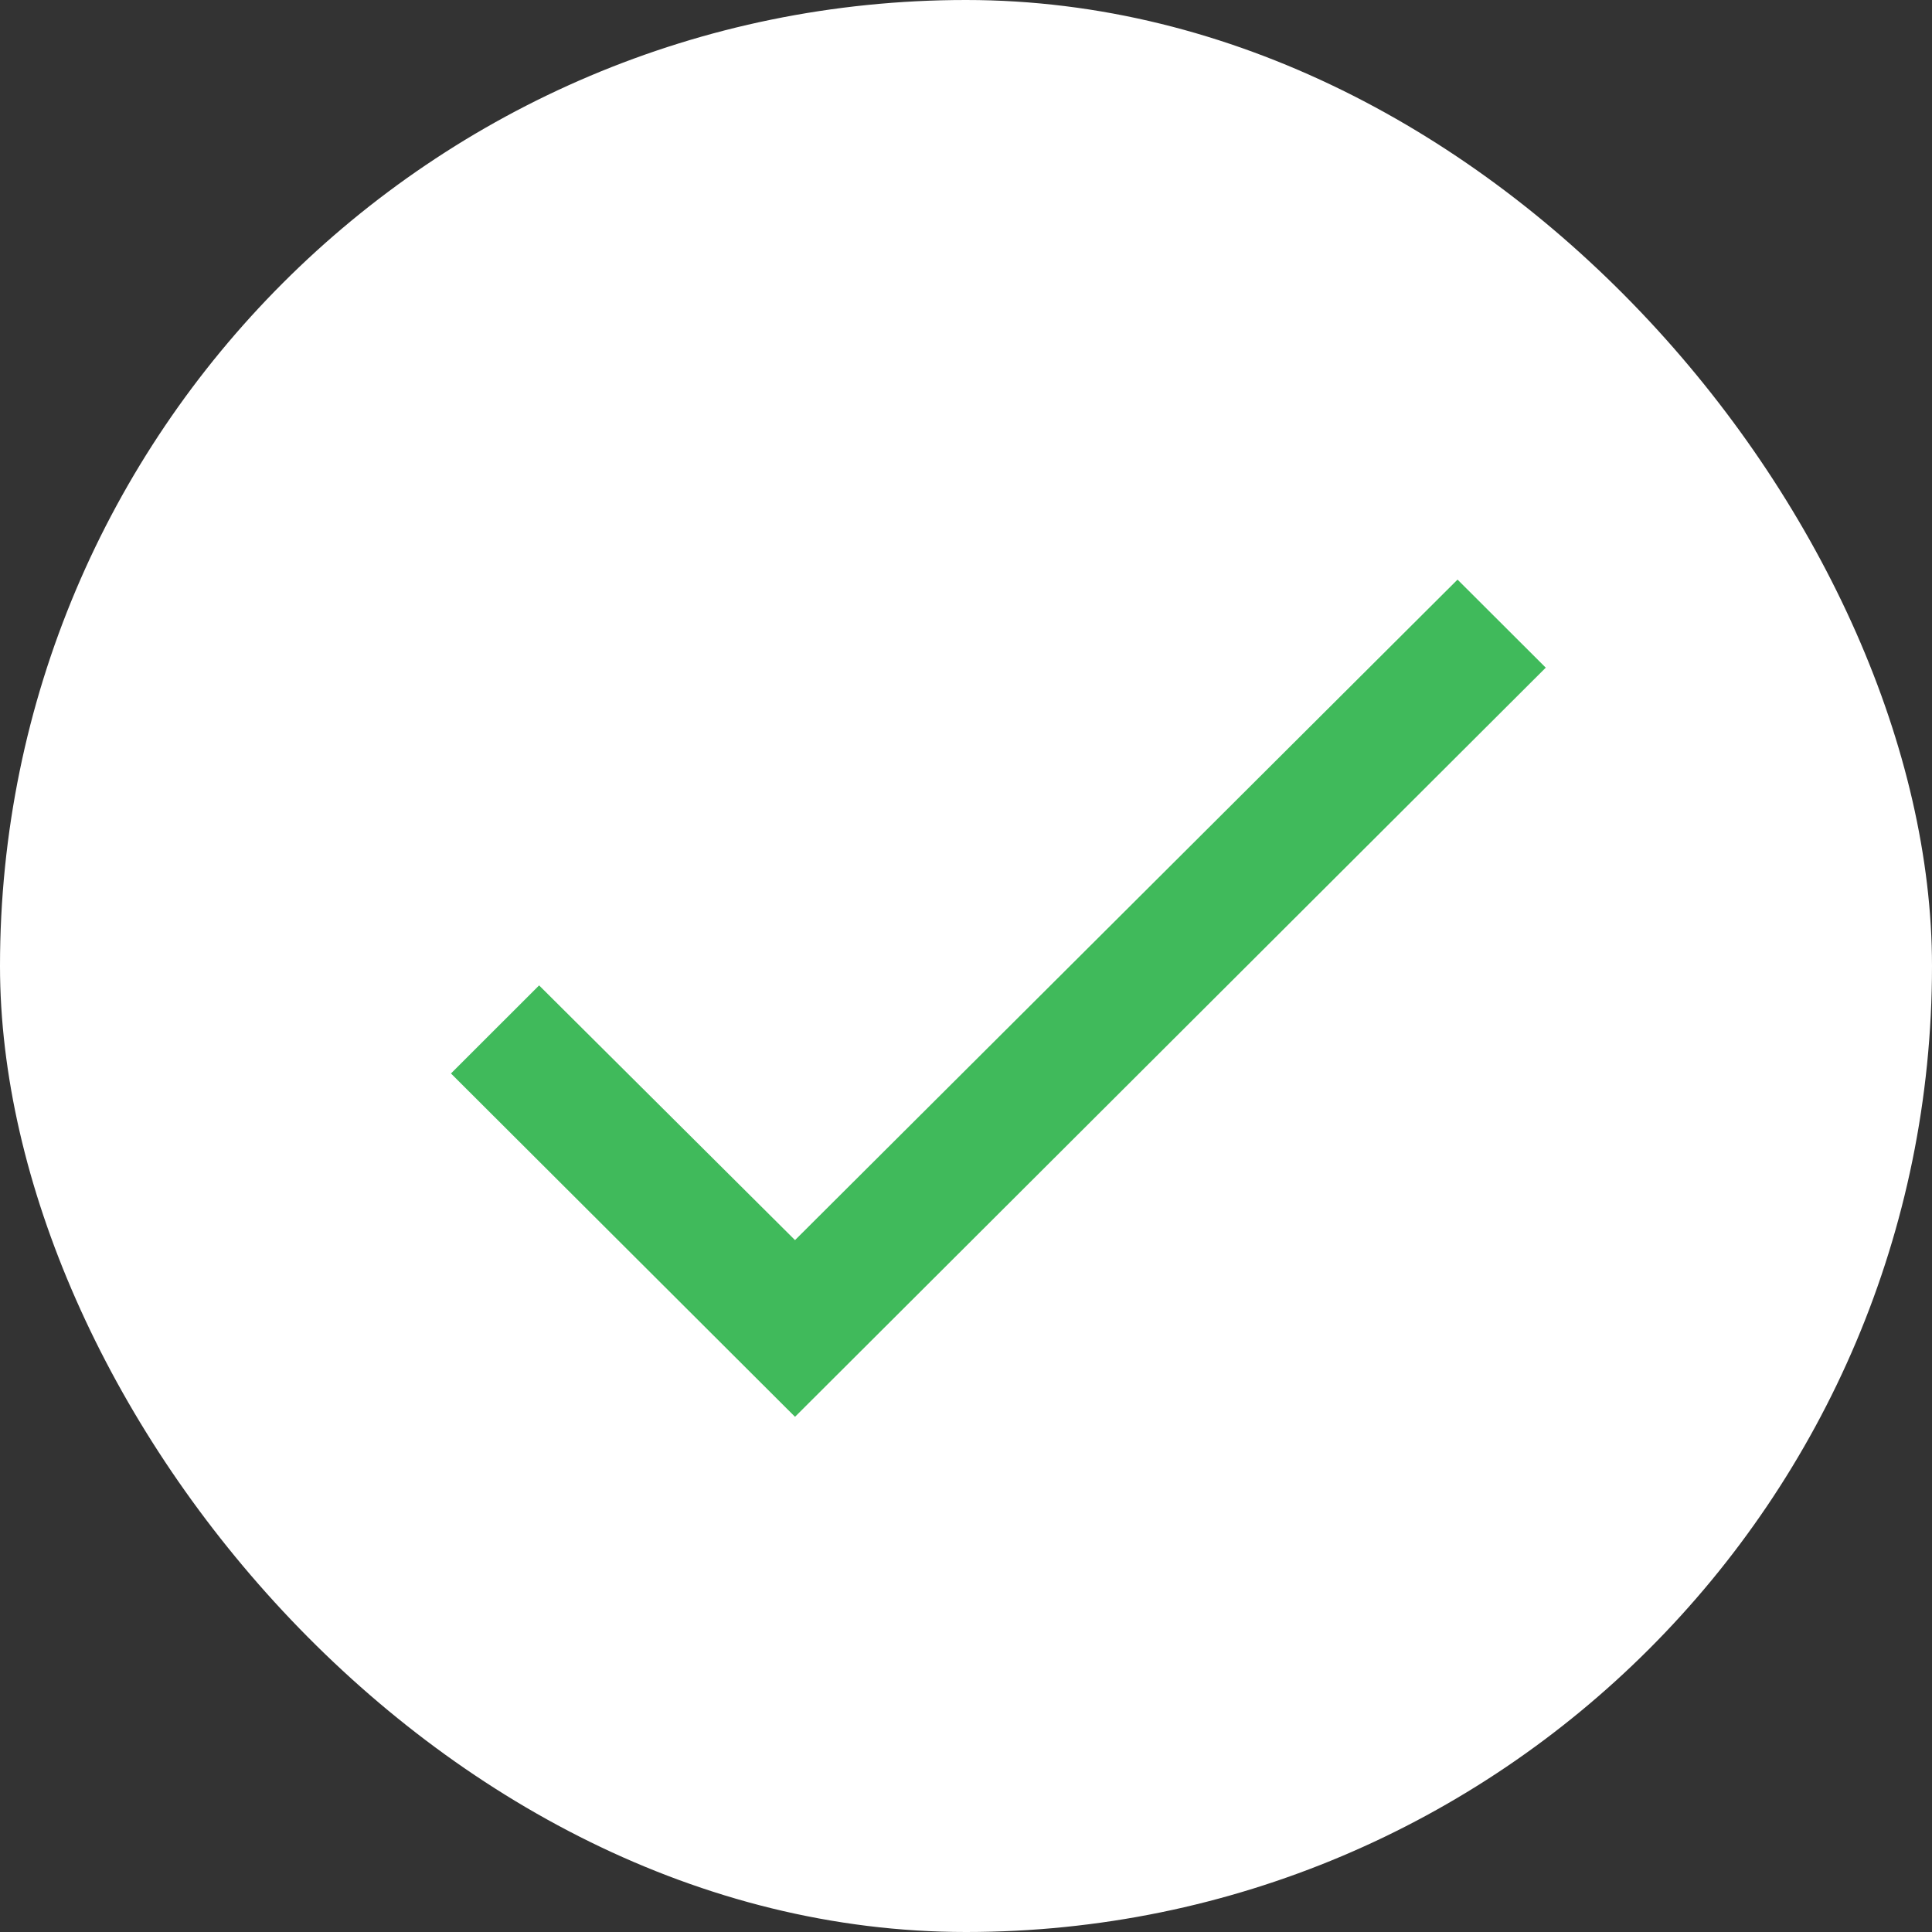
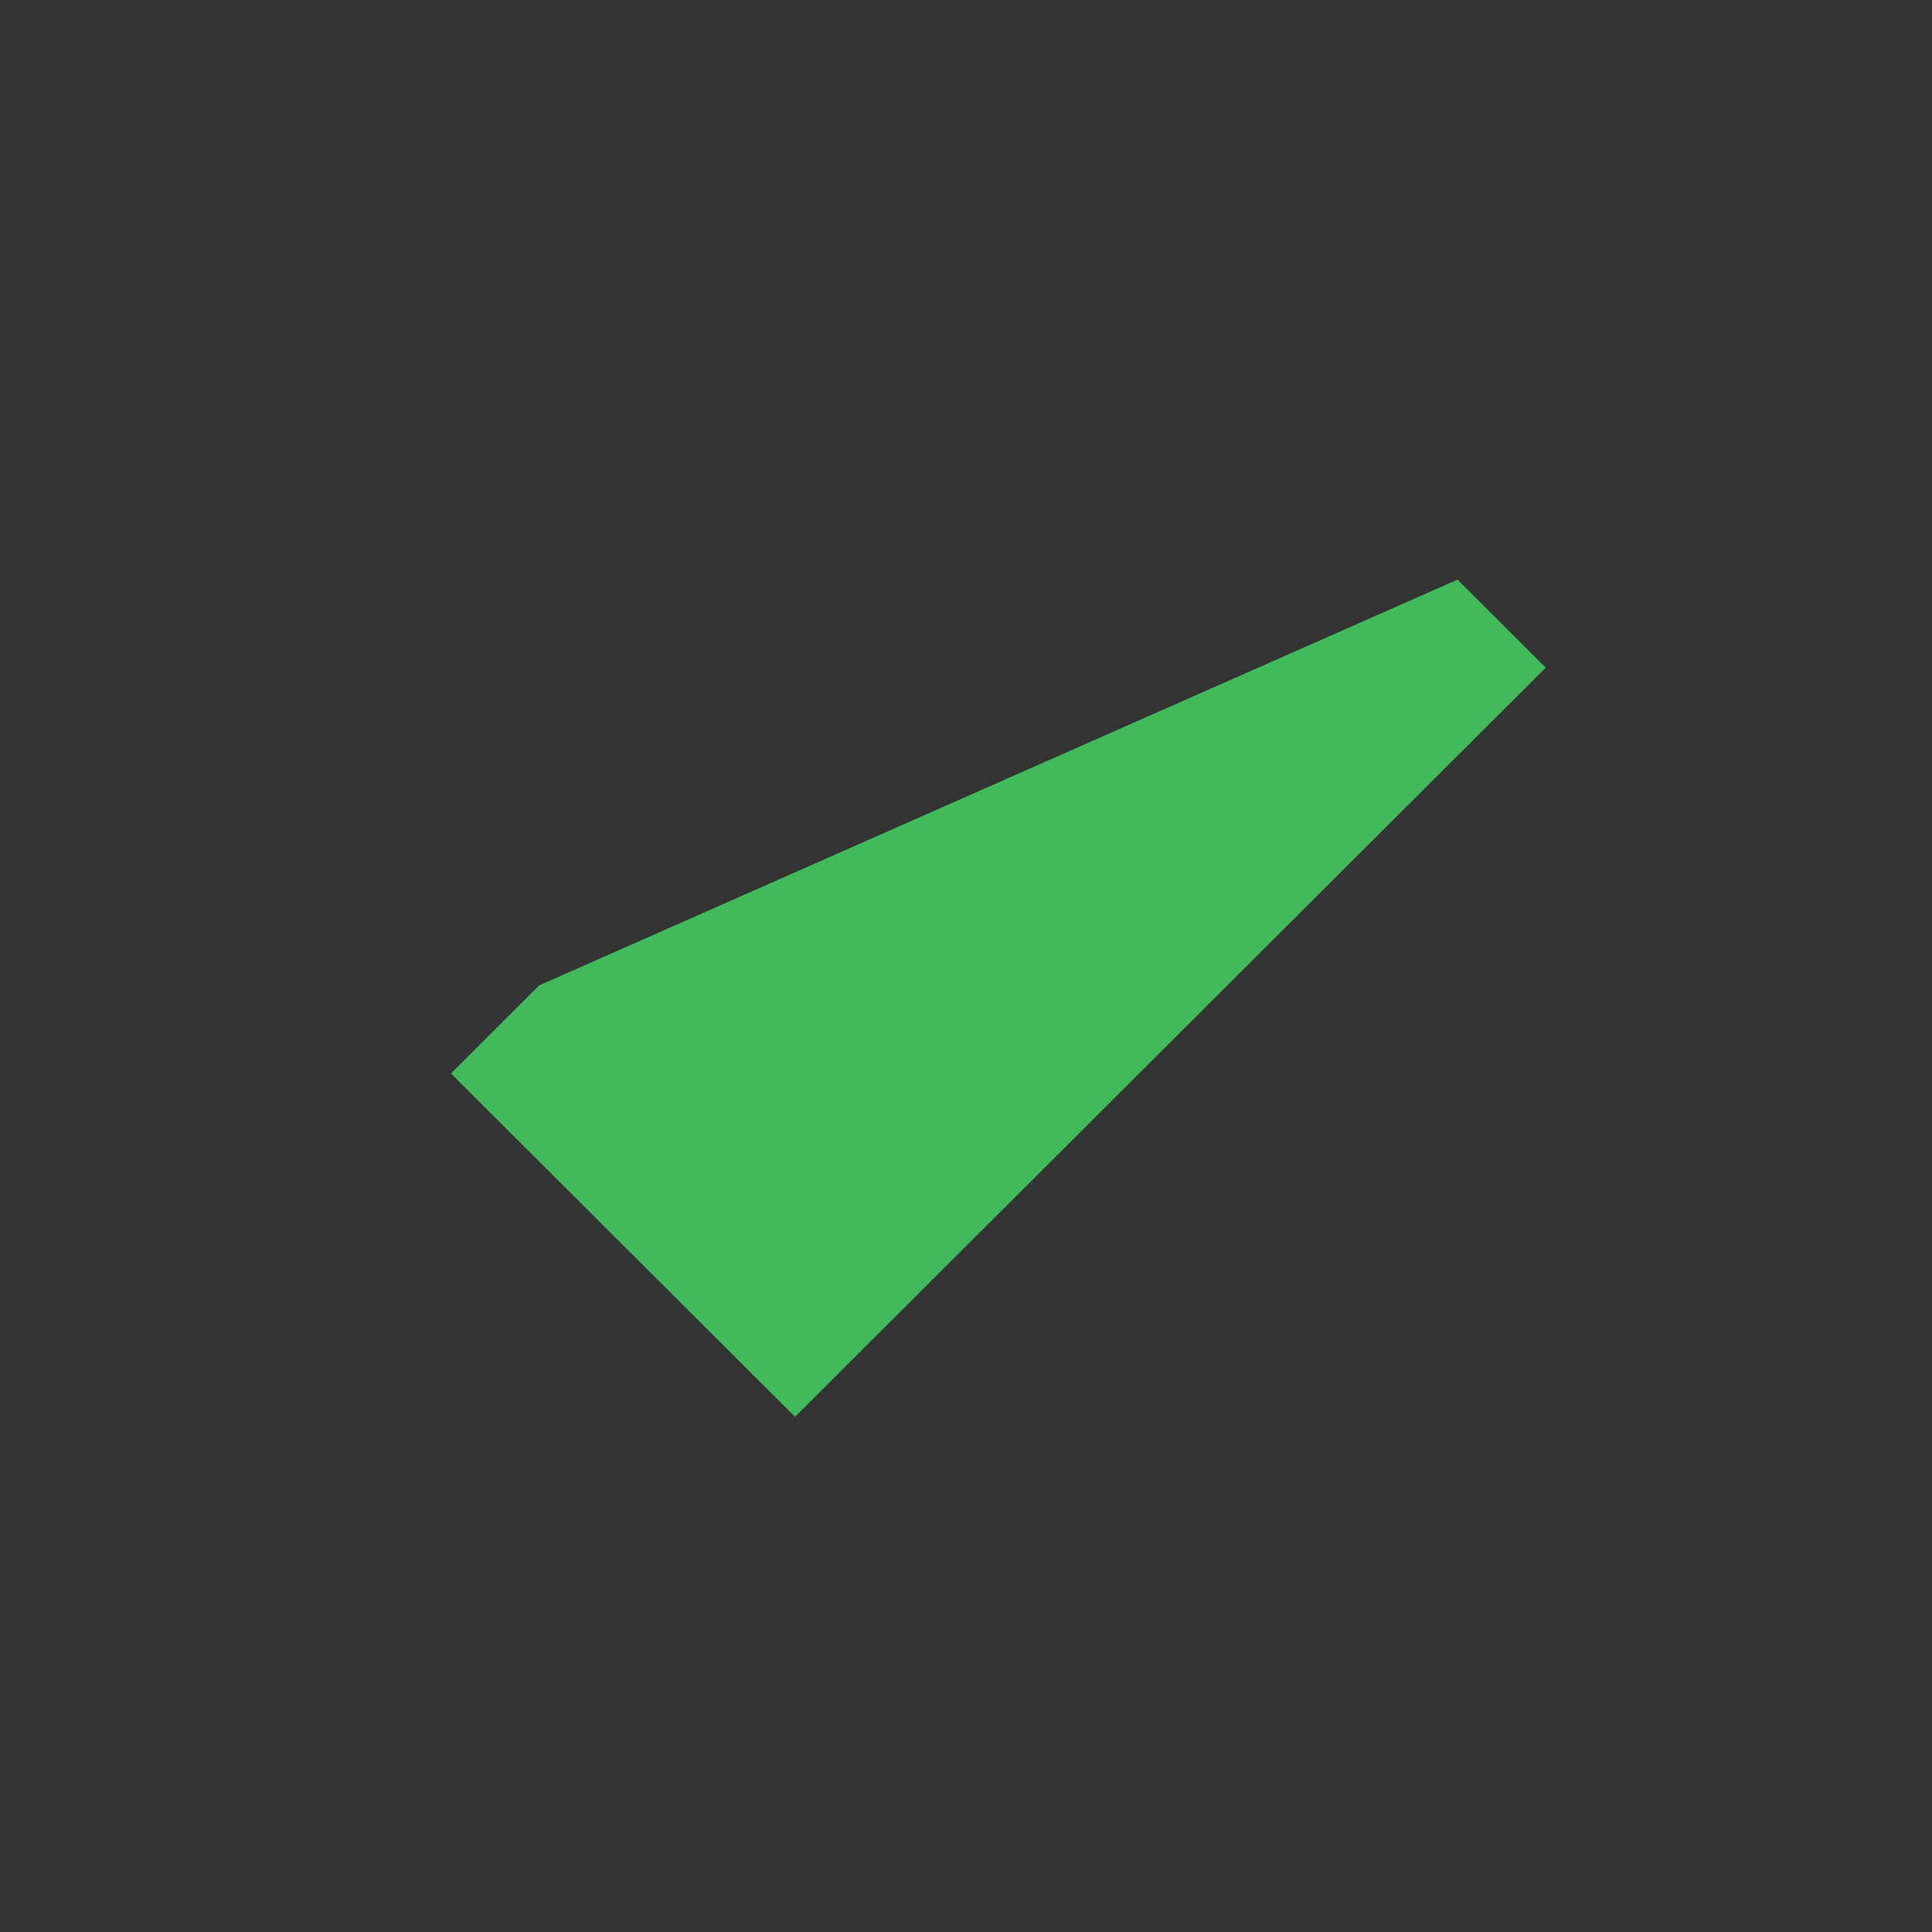
<svg xmlns="http://www.w3.org/2000/svg" width="24" height="24" viewBox="0 0 24 24" fill="none">
  <rect x="0" y="0" width="24" height="24" fill="#333333" stroke="none" />
-   <rect width="24" height="24" rx="12" fill="white" />
-   <path d="M19.202 8.294L9.876 17.6L5.602 13.335L6.697 12.241L9.876 15.405L18.106 7.2L19.202 8.294Z" fill="#40BA5B" />
+   <path d="M19.202 8.294L9.876 17.6L5.602 13.335L6.697 12.241L18.106 7.2L19.202 8.294Z" fill="#40BA5B" />
</svg>